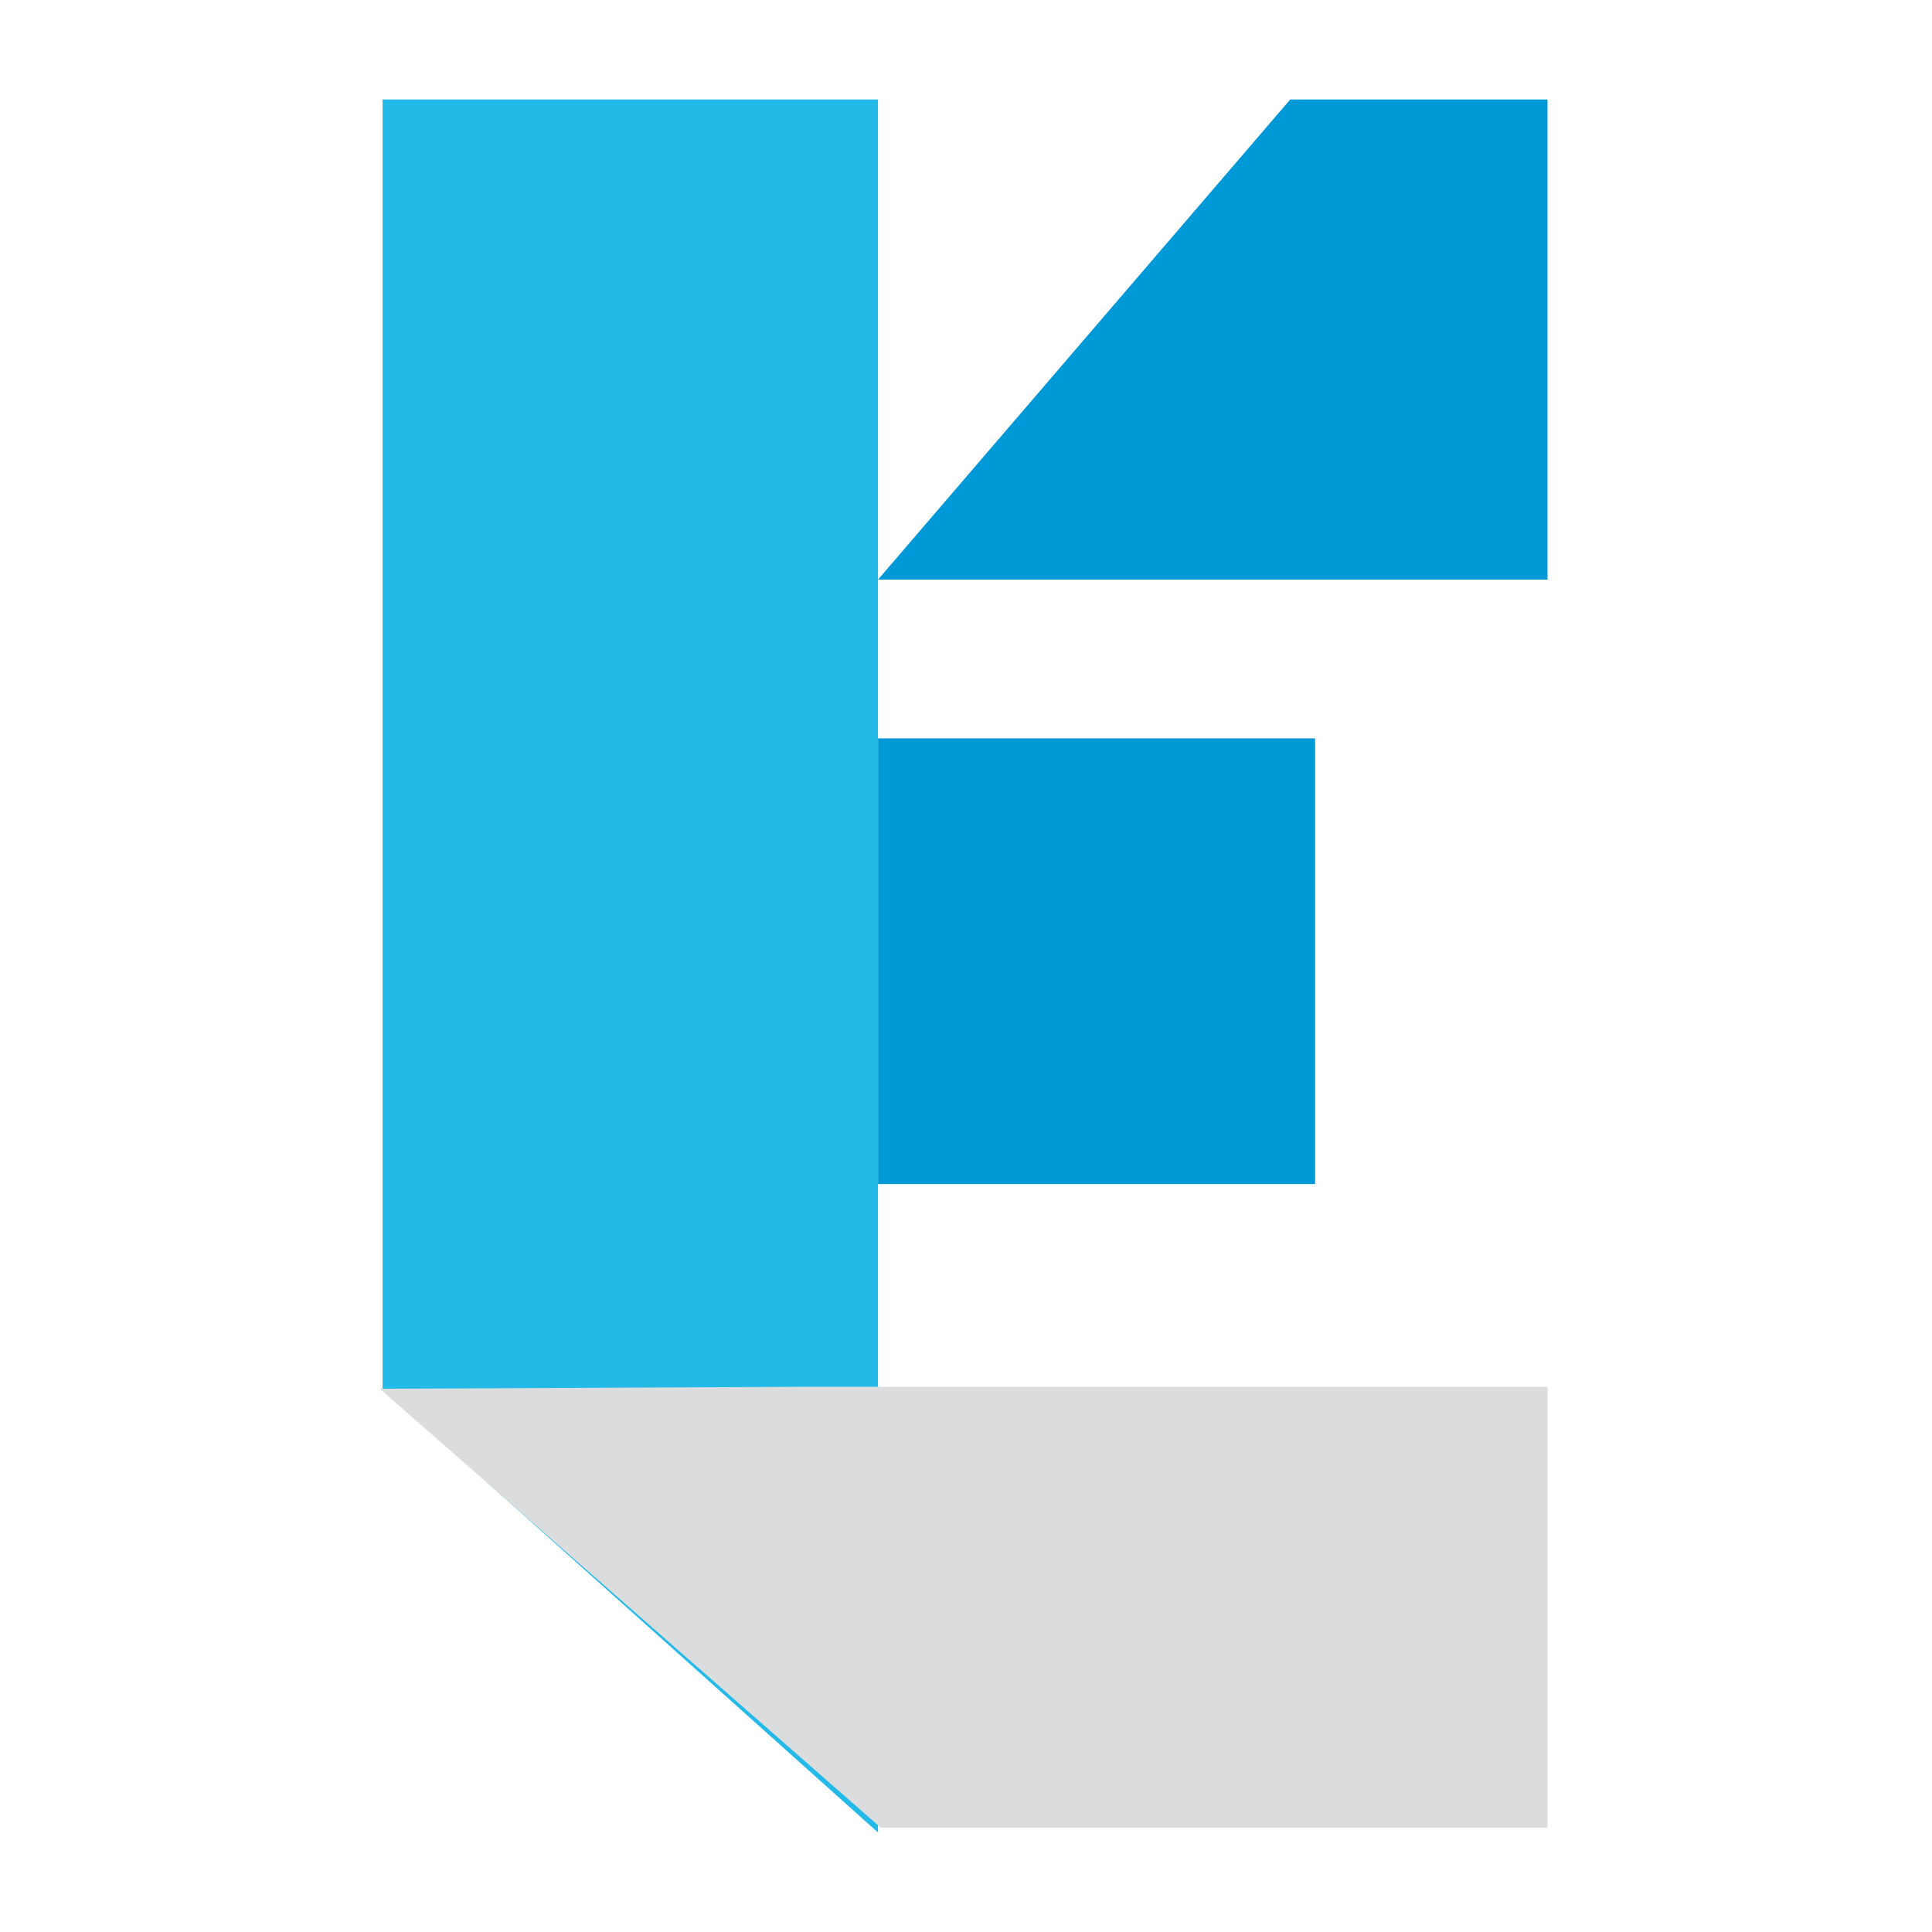
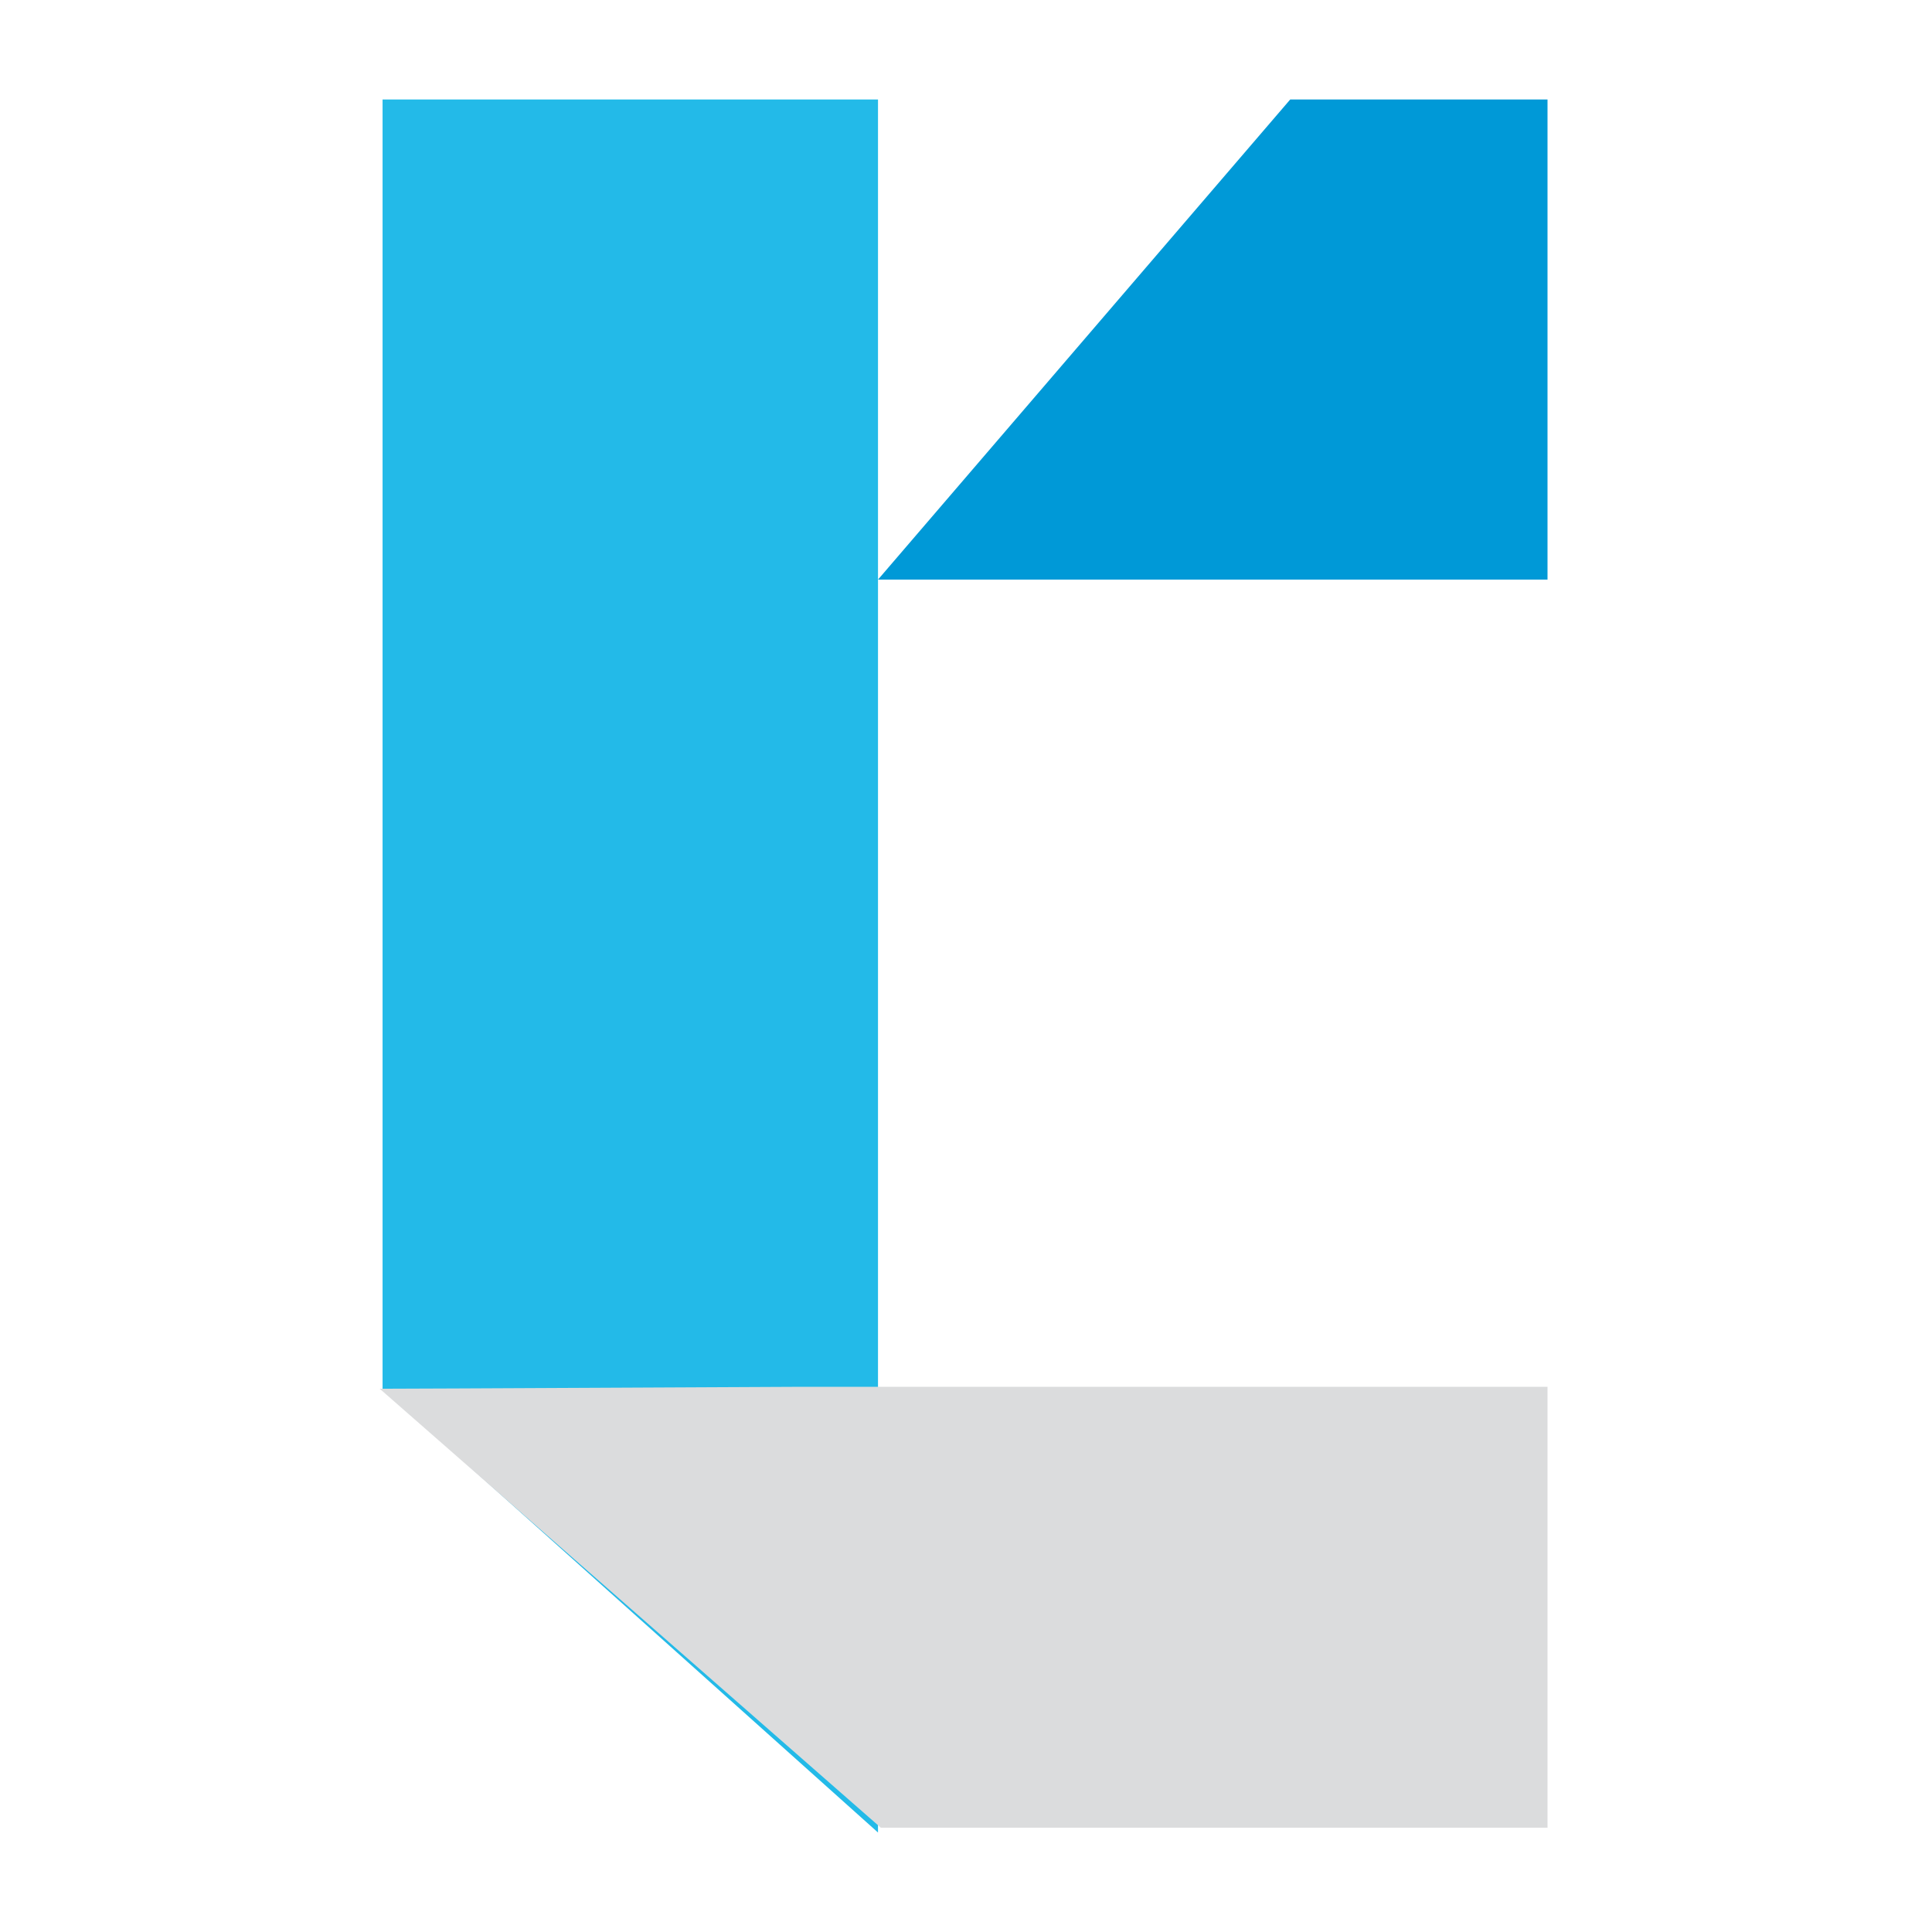
<svg xmlns="http://www.w3.org/2000/svg" version="1.1" id="Layer_1" x="0px" y="0px" width="202px" height="202px" viewBox="0 0 202 202" style="enable-background:new 0 0 202 202;" xml:space="preserve">
  <style type="text/css">
	.st0{fill:#0099D7;}
	.st1{fill:#23BAE8;}
	.st2{fill:#DBDCDD;}
</style>
  <g>
-     <rect x="91.8" y="77.2" class="st0" width="45.7" height="46.6" />
    <polygon class="st0" points="91.8,60.6 134.9,10.4 161.8,10.4 161.8,60.6  " />
    <polygon class="st1" points="40,145.2 40,10.4 91.8,10.4 91.8,191.6  " />
    <path class="st2" d="M92.1,191.1h69.7V145c-11.2,0-68,0-78.8,0c-1,0-39.5,0.2-43.3,0.2L92.1,191.1z" />
  </g>
</svg>